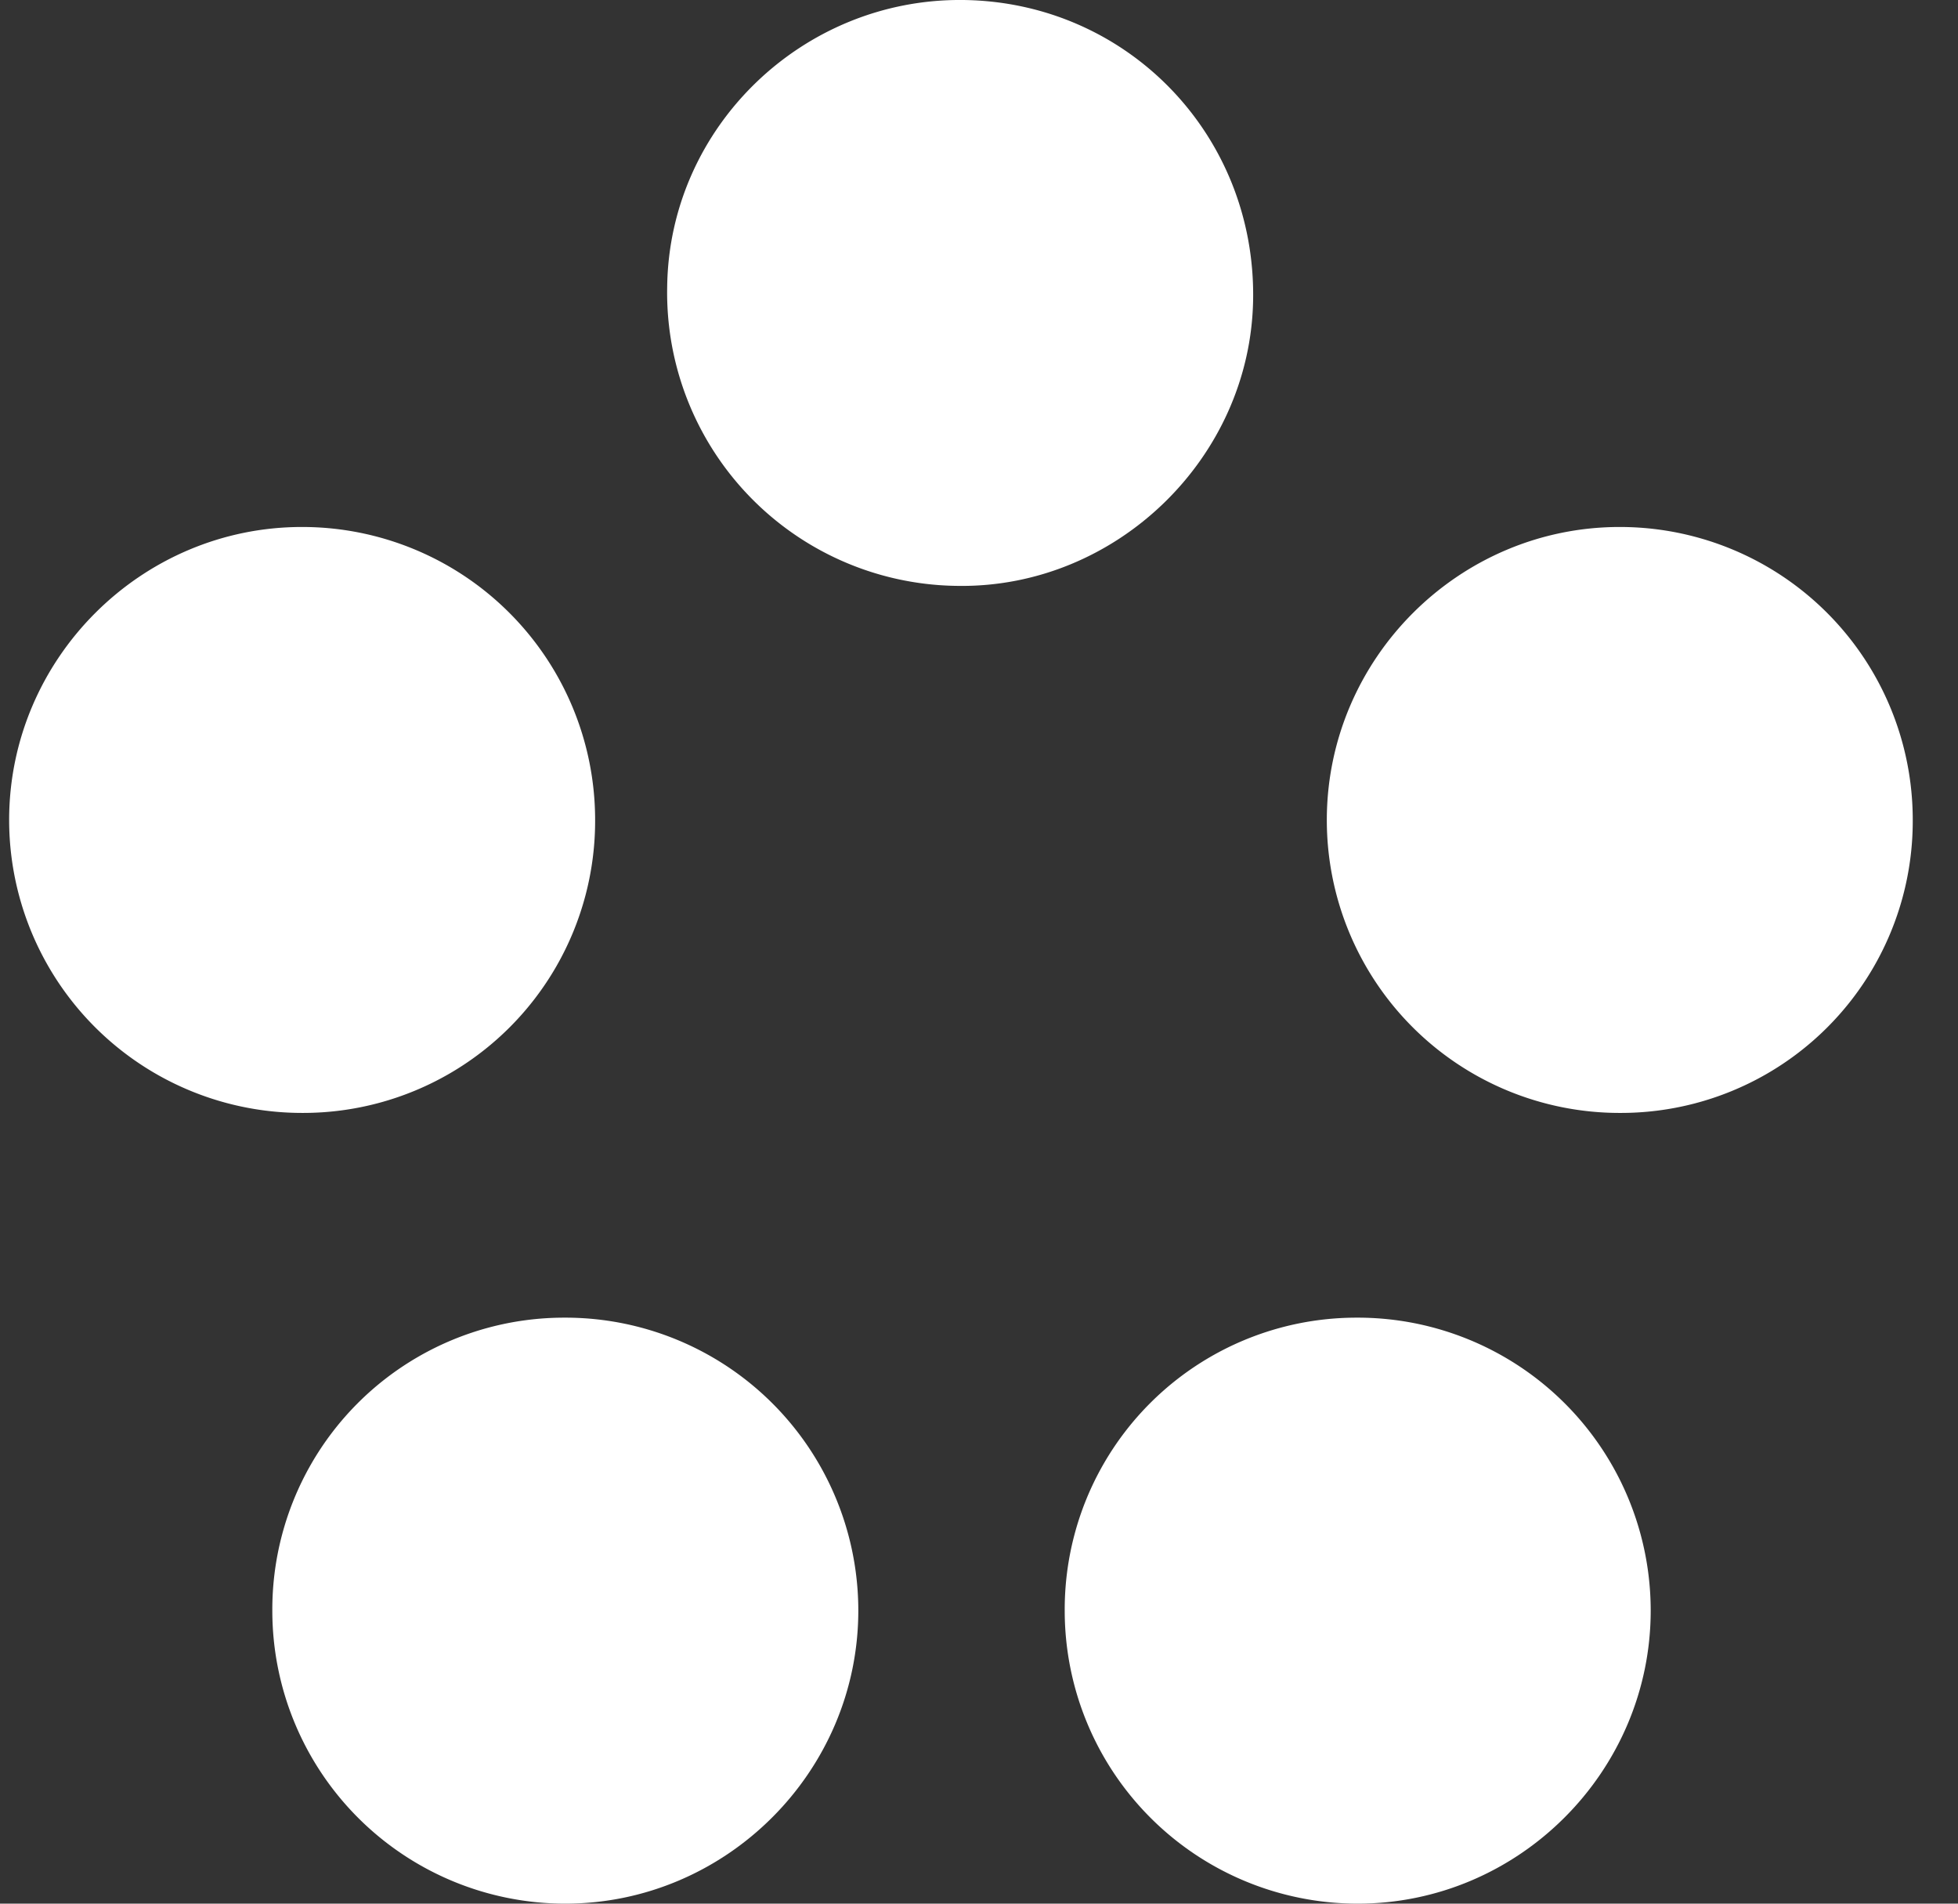
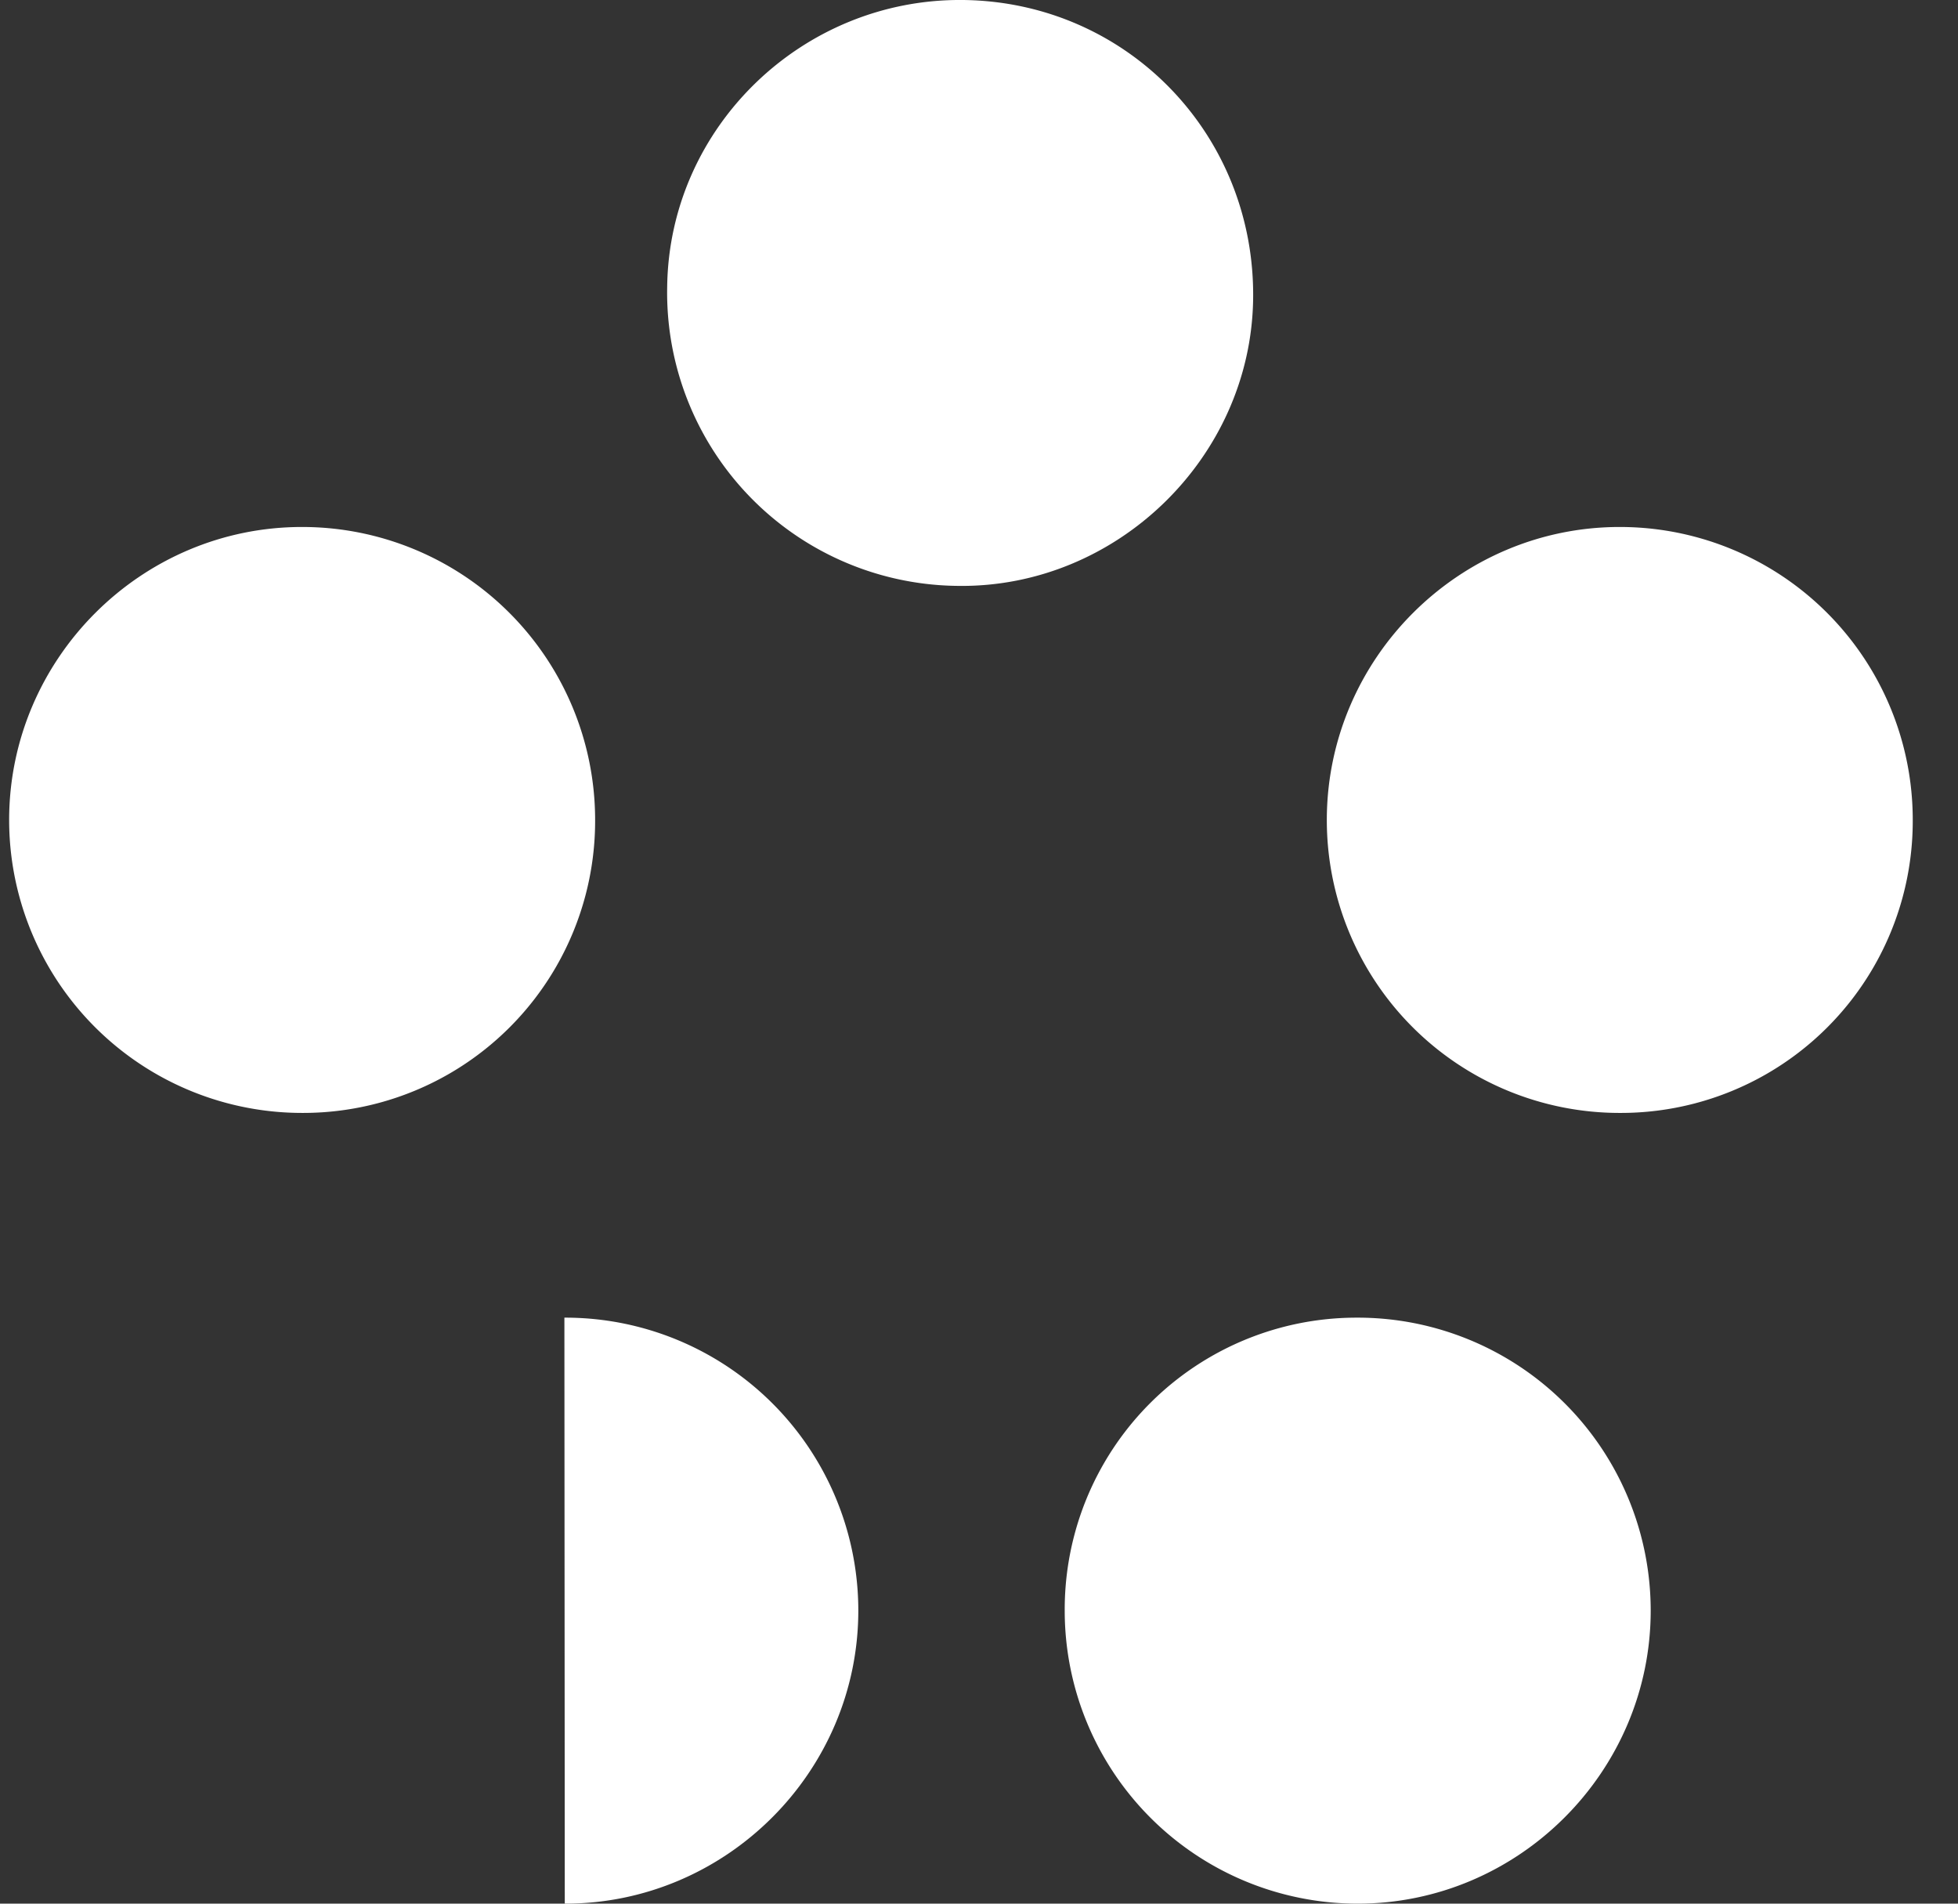
<svg xmlns="http://www.w3.org/2000/svg" width="36" height="35" fill="none">
  <rect width="100%" height="100%" fill="#333333" stroke="none" />
-   <path fill="#fff" d="M5.569 20.462a5.388 5.388 0 0 1-5.401-5.381c-.002-2.97 2.431-5.4 5.398-5.392a5.386 5.386 0 0 1 5.376 5.373 5.369 5.369 0 0 1-5.373 5.4ZM10.377 24.226a5.386 5.386 0 0 1 5.404 5.378c.004 2.967-2.43 5.4-5.397 5.396a5.387 5.387 0 0 1-5.377-5.371 5.366 5.366 0 0 1 5.37-5.403ZM24.946 24.226a5.387 5.387 0 0 1 5.404 5.379c.003 2.967-2.43 5.4-5.397 5.395a5.388 5.388 0 0 1-5.377-5.372 5.365 5.365 0 0 1 5.37-5.402ZM35.168 15.095a5.367 5.367 0 0 1-5.405 5.367 5.384 5.384 0 0 1-5.368-5.38c-.002-2.97 2.43-5.4 5.398-5.393a5.384 5.384 0 0 1 5.375 5.406ZM17.615 10.772a5.393 5.393 0 0 1-5.348-5.503c.038-2.93 2.488-5.3 5.44-5.269 3.015.034 5.382 2.48 5.333 5.511-.048 2.908-2.514 5.3-5.425 5.261Z" />
+   <path fill="#fff" d="M5.569 20.462a5.388 5.388 0 0 1-5.401-5.381c-.002-2.97 2.431-5.4 5.398-5.392a5.386 5.386 0 0 1 5.376 5.373 5.369 5.369 0 0 1-5.373 5.4ZM10.377 24.226a5.386 5.386 0 0 1 5.404 5.378c.004 2.967-2.43 5.4-5.397 5.396ZM24.946 24.226a5.387 5.387 0 0 1 5.404 5.379c.003 2.967-2.43 5.4-5.397 5.395a5.388 5.388 0 0 1-5.377-5.372 5.365 5.365 0 0 1 5.37-5.402ZM35.168 15.095a5.367 5.367 0 0 1-5.405 5.367 5.384 5.384 0 0 1-5.368-5.38c-.002-2.97 2.43-5.4 5.398-5.393a5.384 5.384 0 0 1 5.375 5.406ZM17.615 10.772a5.393 5.393 0 0 1-5.348-5.503c.038-2.93 2.488-5.3 5.44-5.269 3.015.034 5.382 2.48 5.333 5.511-.048 2.908-2.514 5.3-5.425 5.261Z" />
</svg>